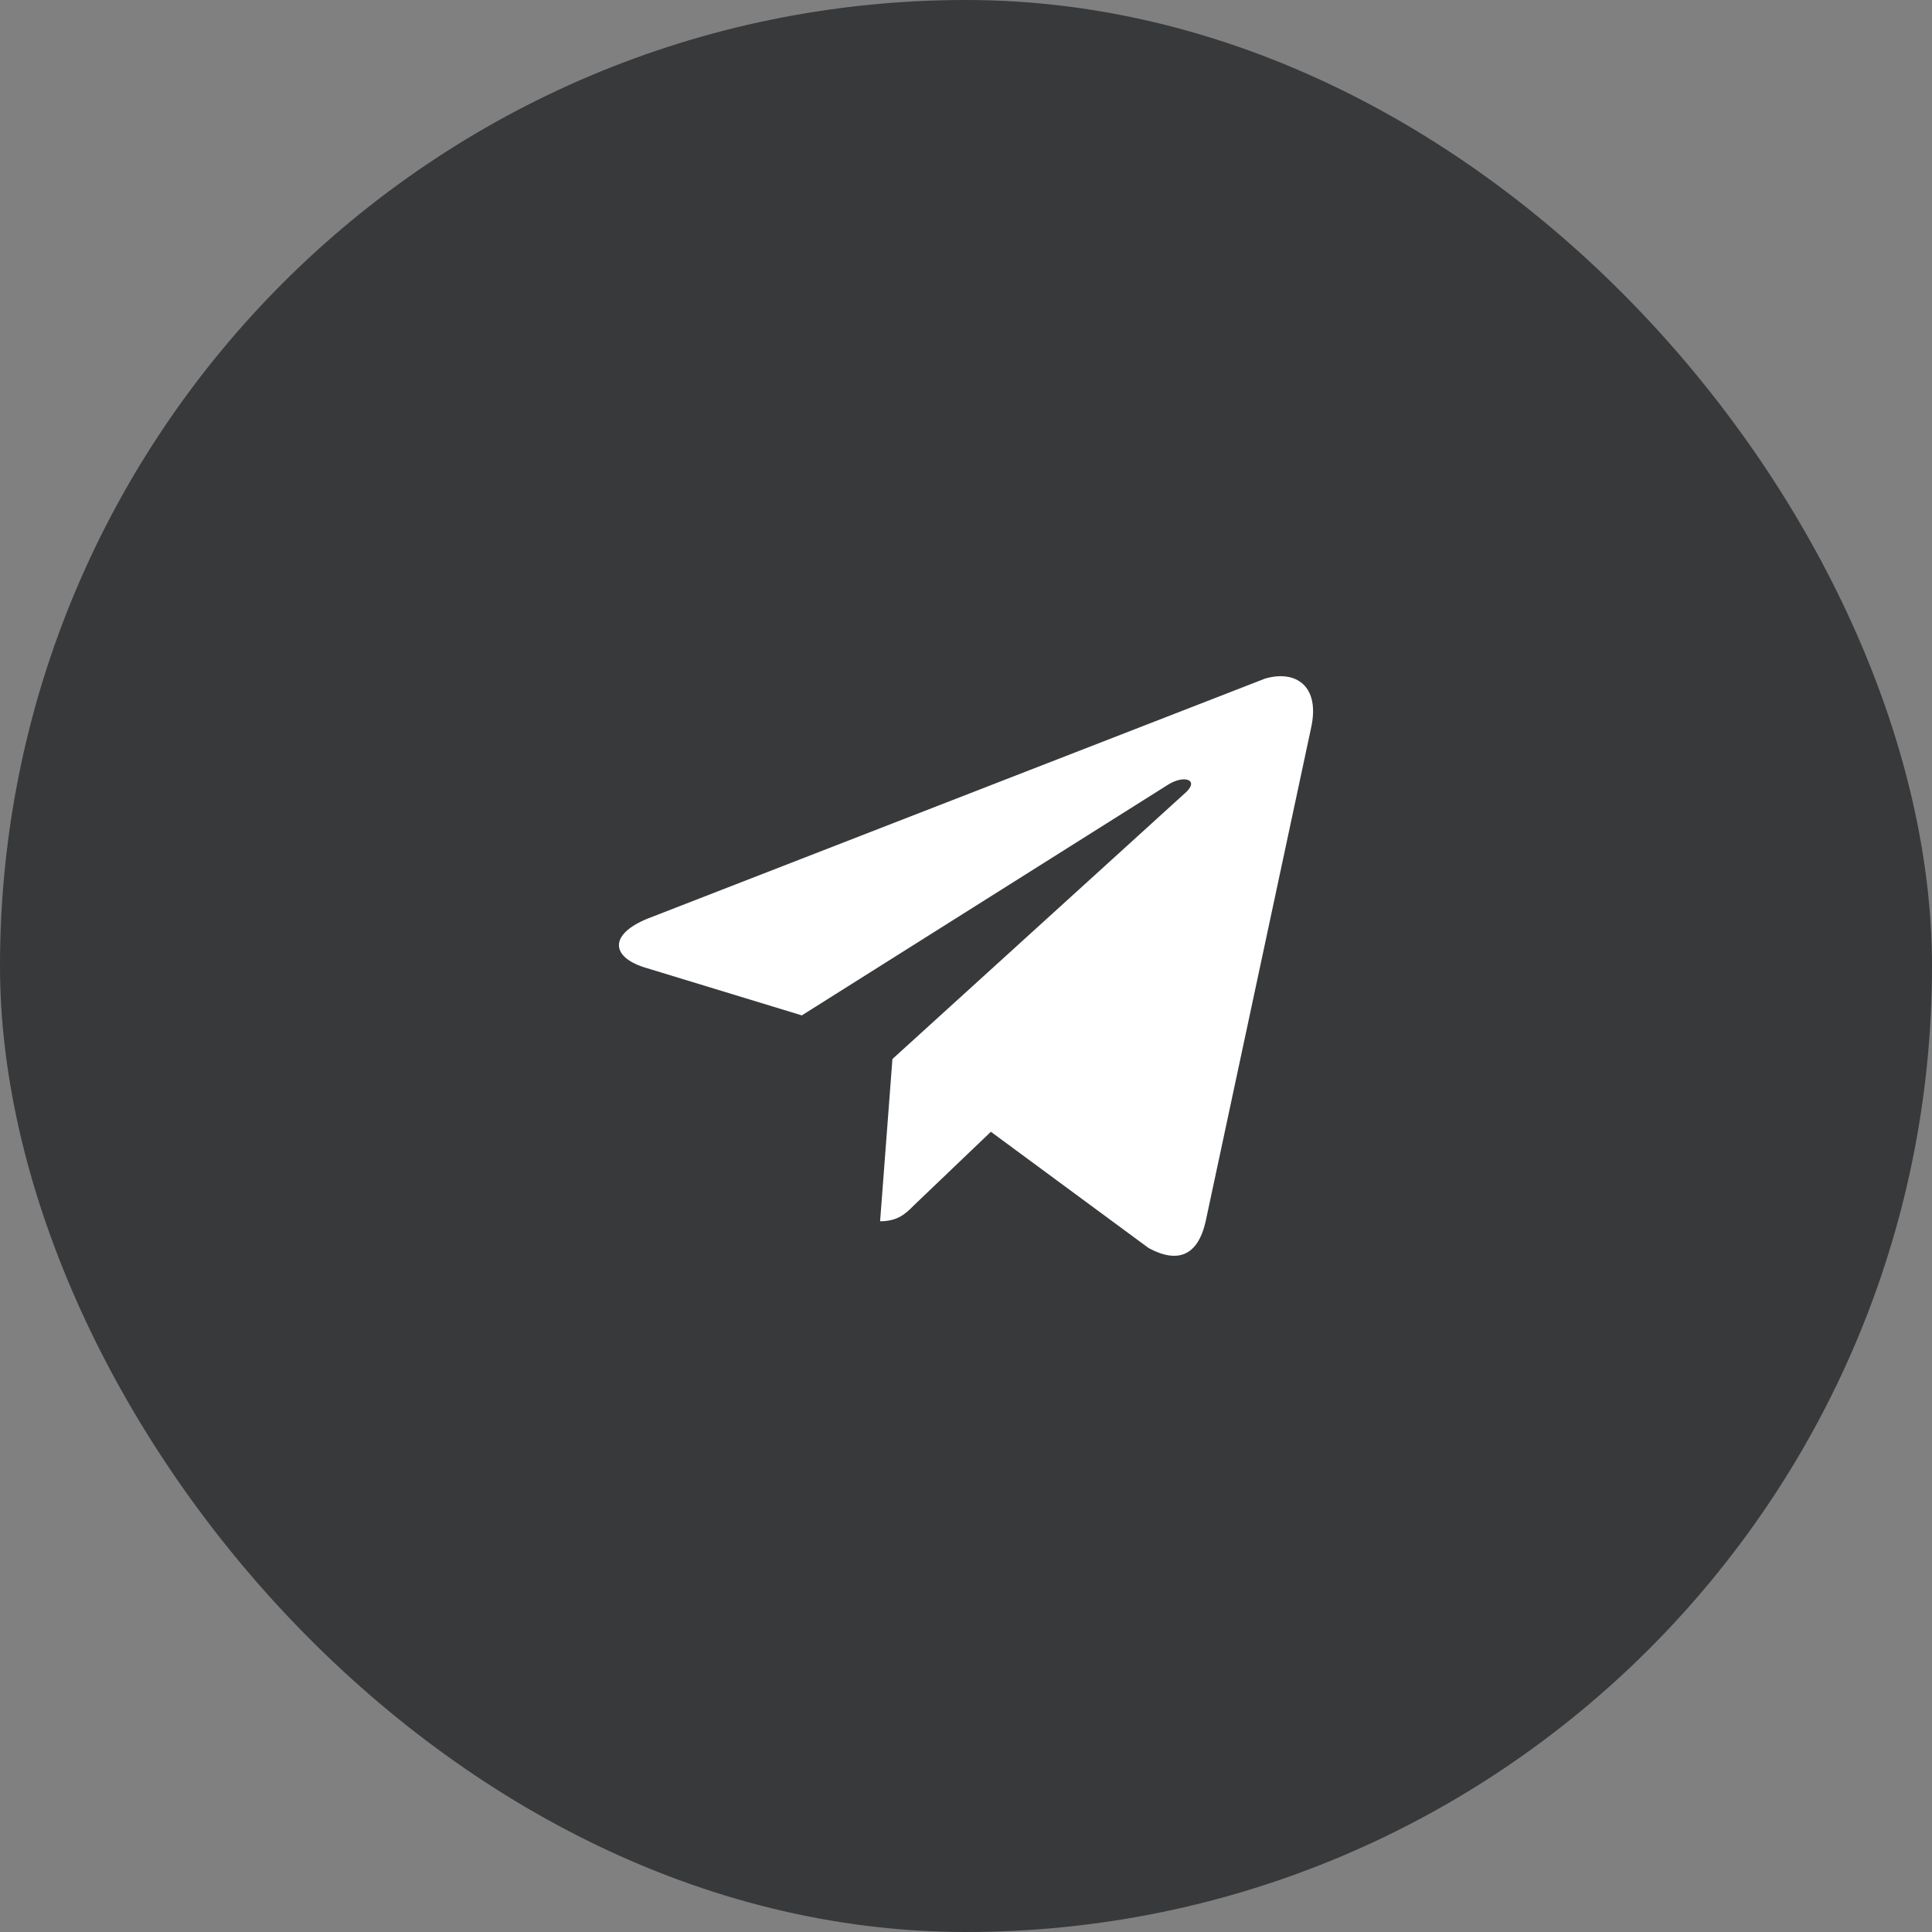
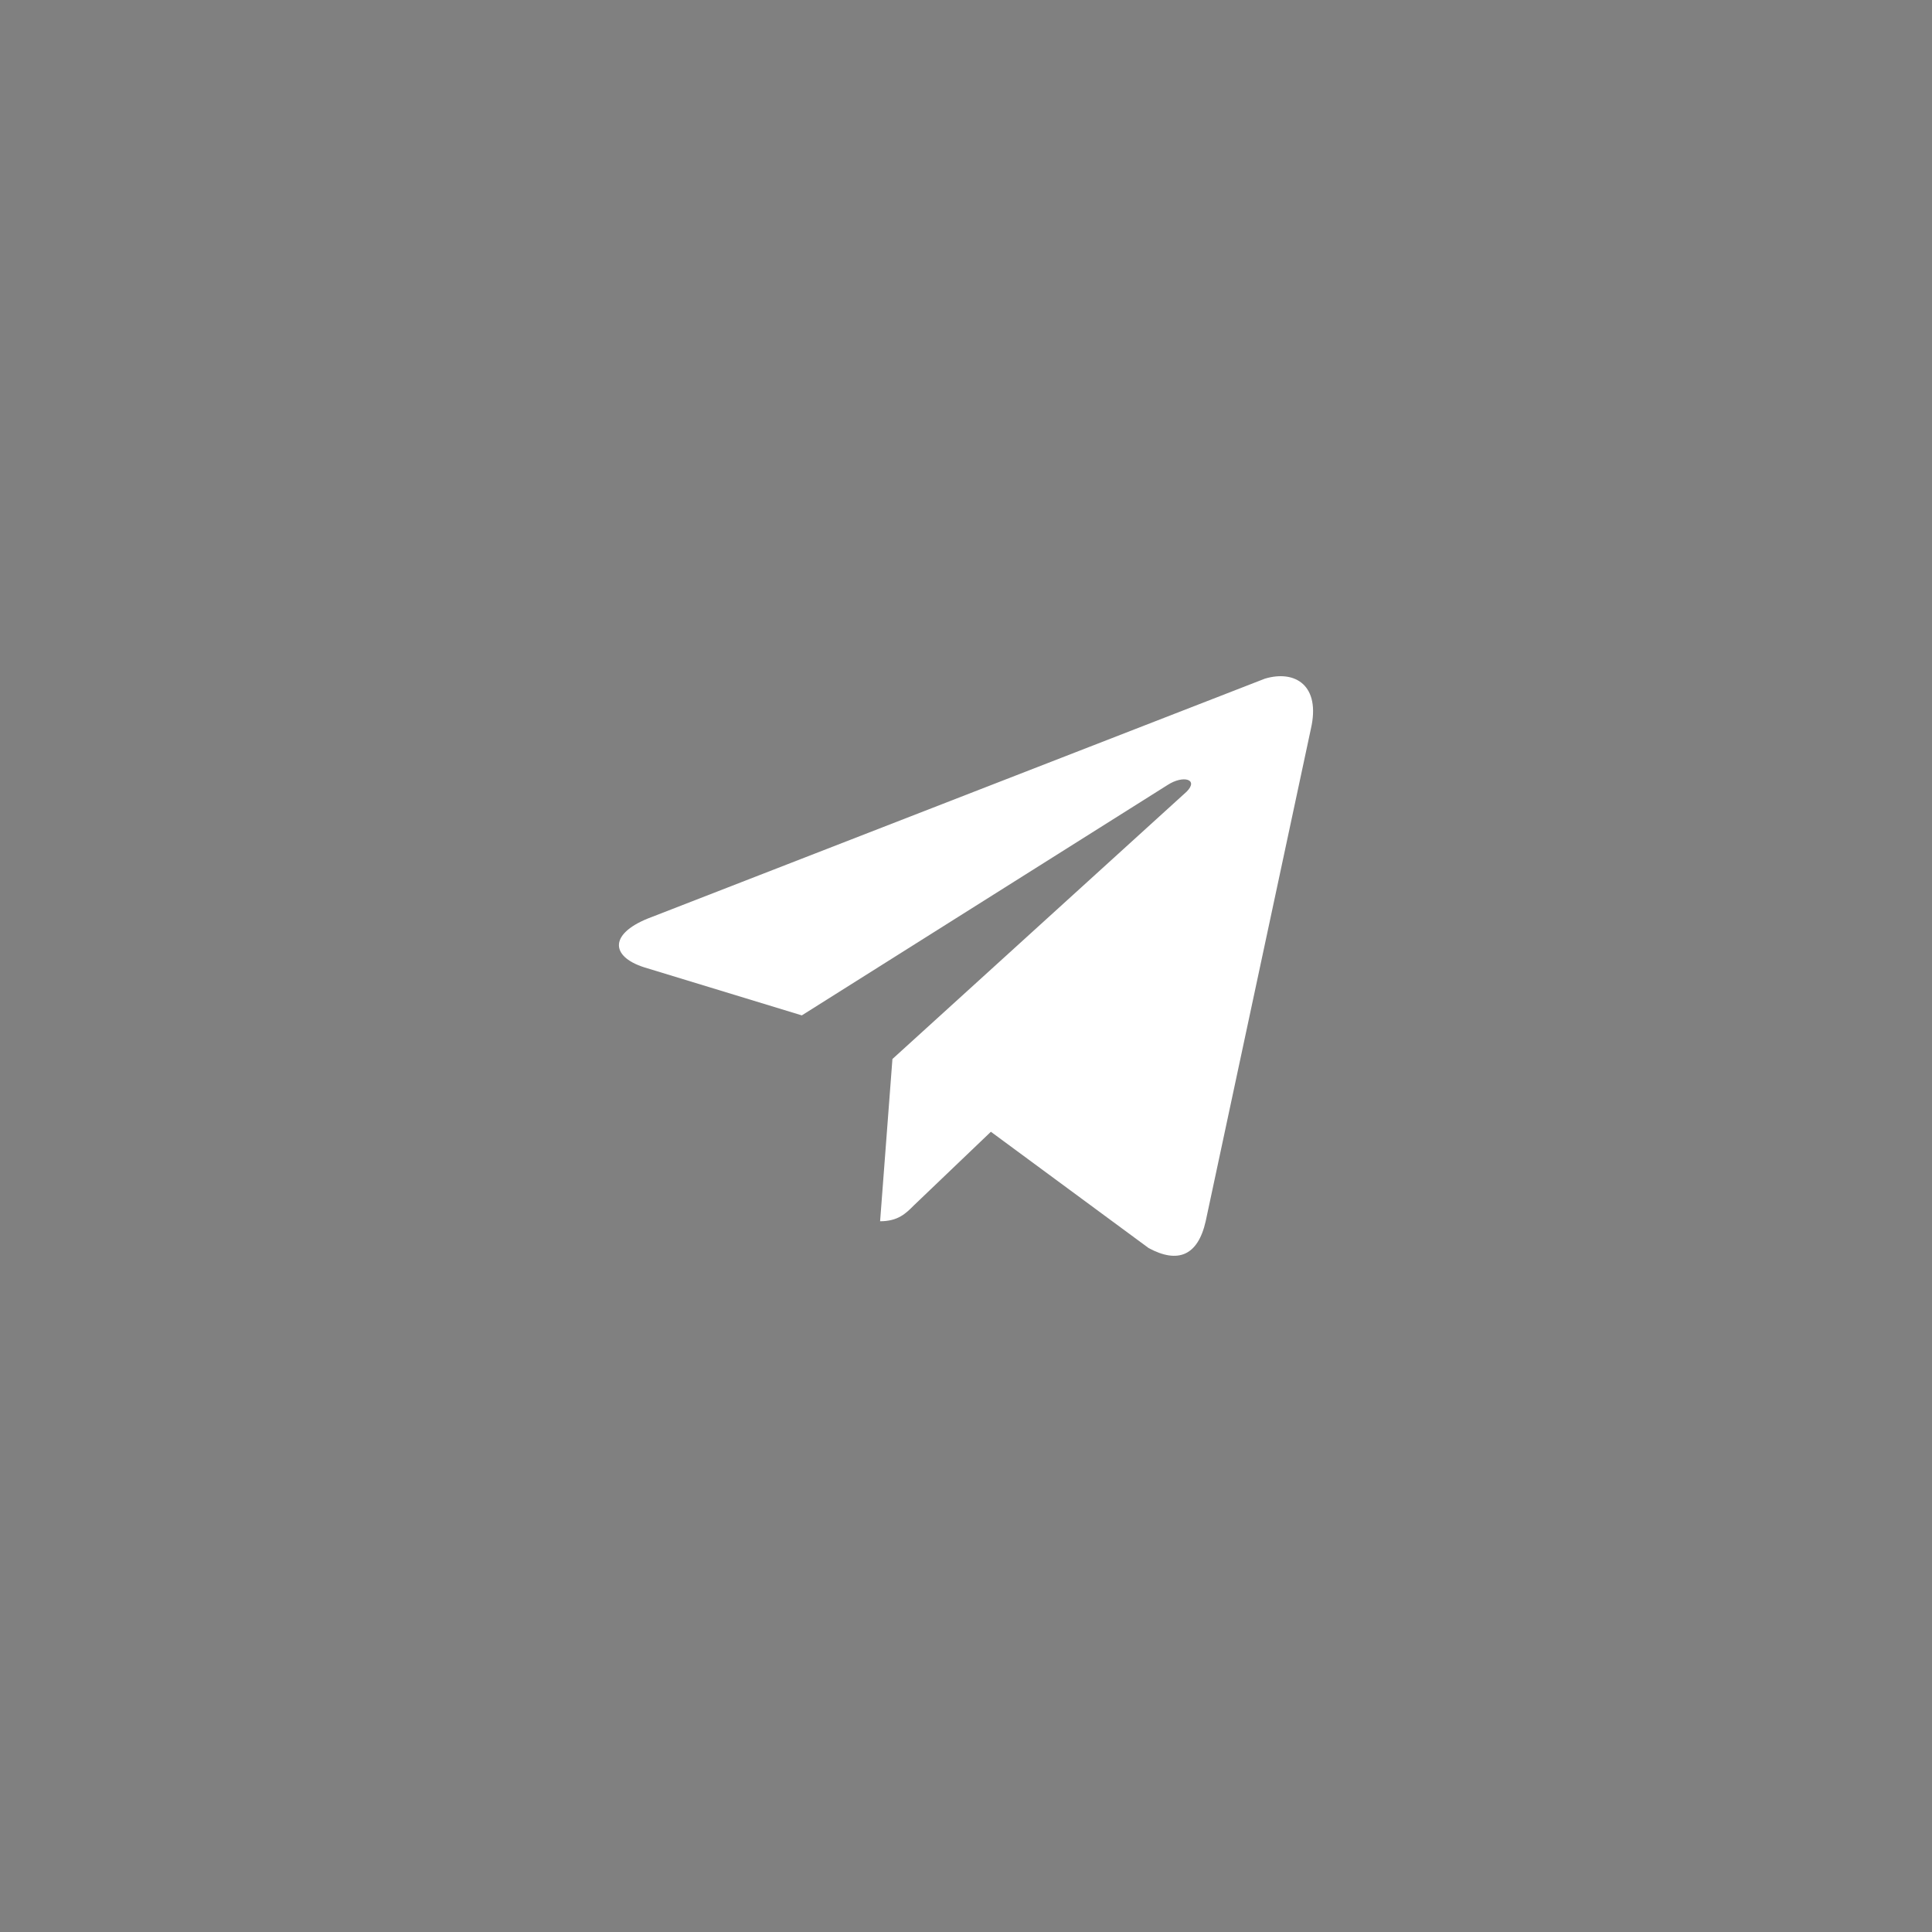
<svg xmlns="http://www.w3.org/2000/svg" width="50" height="50" viewBox="0 0 50 50" fill="none">
  <rect x="0" y="0" width="50" height="50" fill="#808080" stroke="none" />
-   <rect width="50" height="50" rx="25" fill="#38393B" />
  <path d="M33.925 18.865L31.203 31.606C31 32.503 30.479 32.706 29.727 32.3L25.644 29.29L23.646 31.2C23.444 31.403 23.241 31.606 22.777 31.606L23.096 27.407L30.711 20.487C31.029 20.168 30.624 20.052 30.219 20.314L20.751 26.278L16.668 25.033C15.77 24.744 15.77 24.135 16.87 23.731L32.737 17.563C33.519 17.331 34.185 17.737 33.925 18.865Z" fill="white" />
</svg>